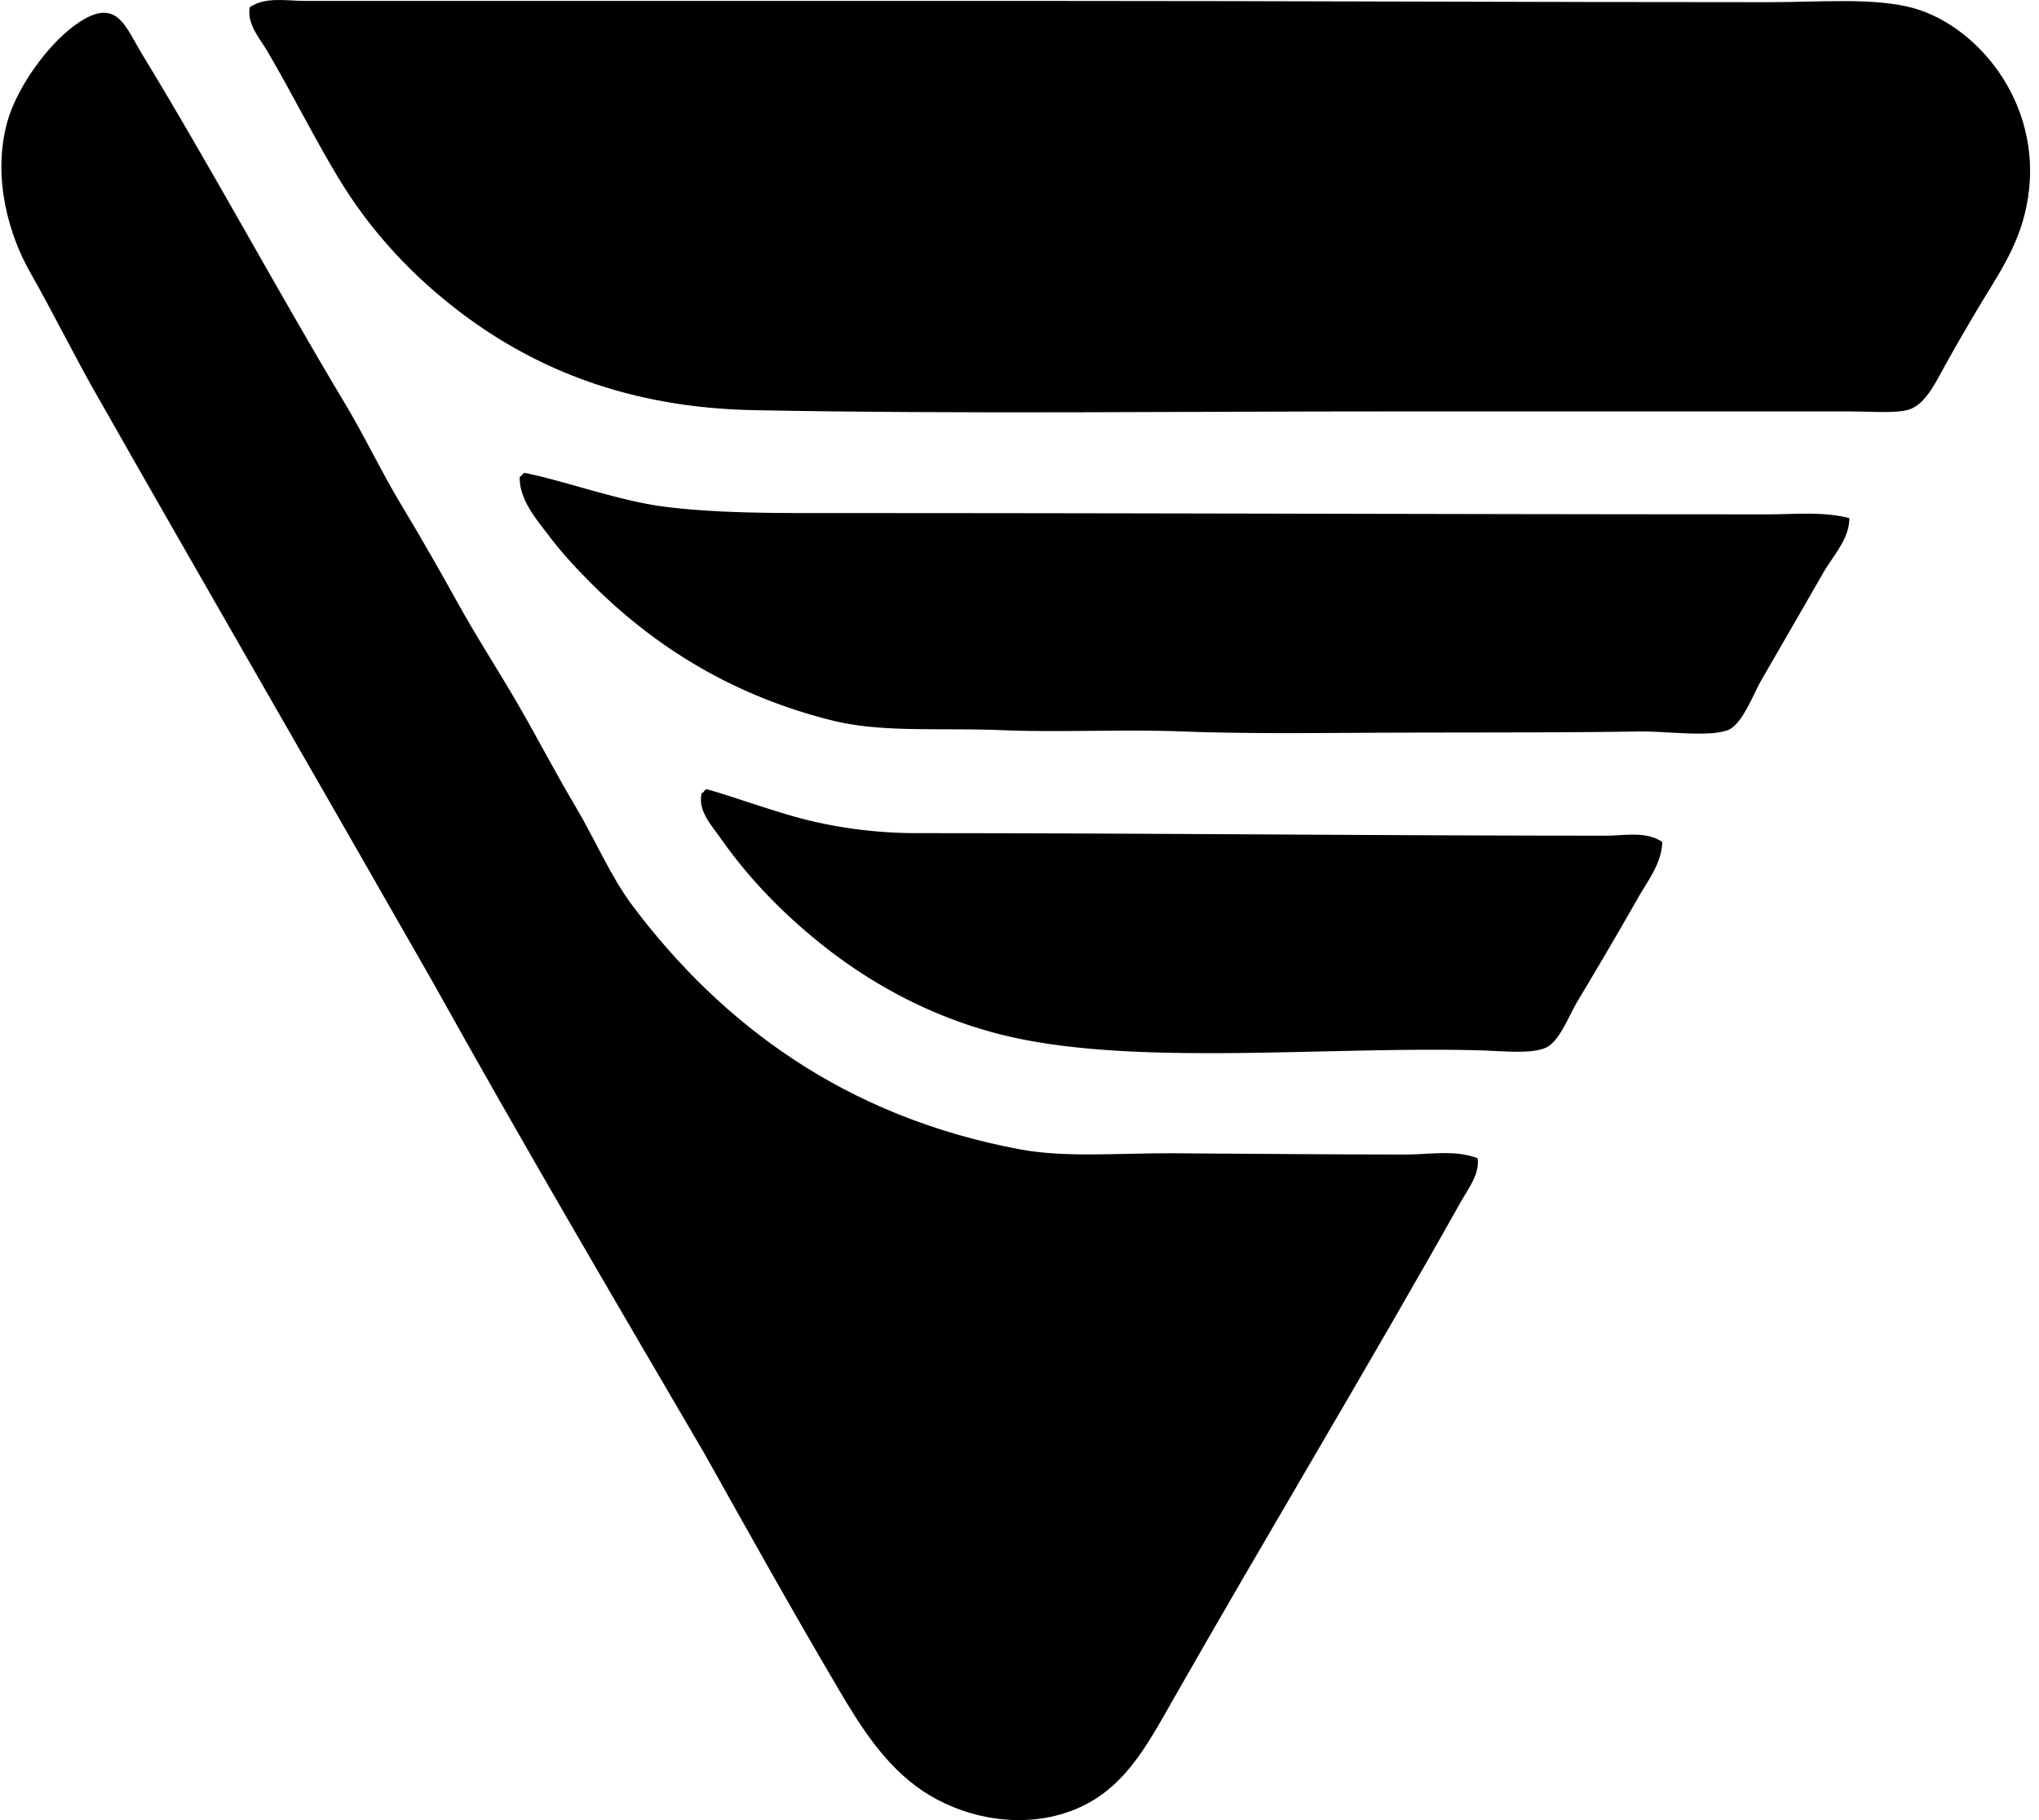
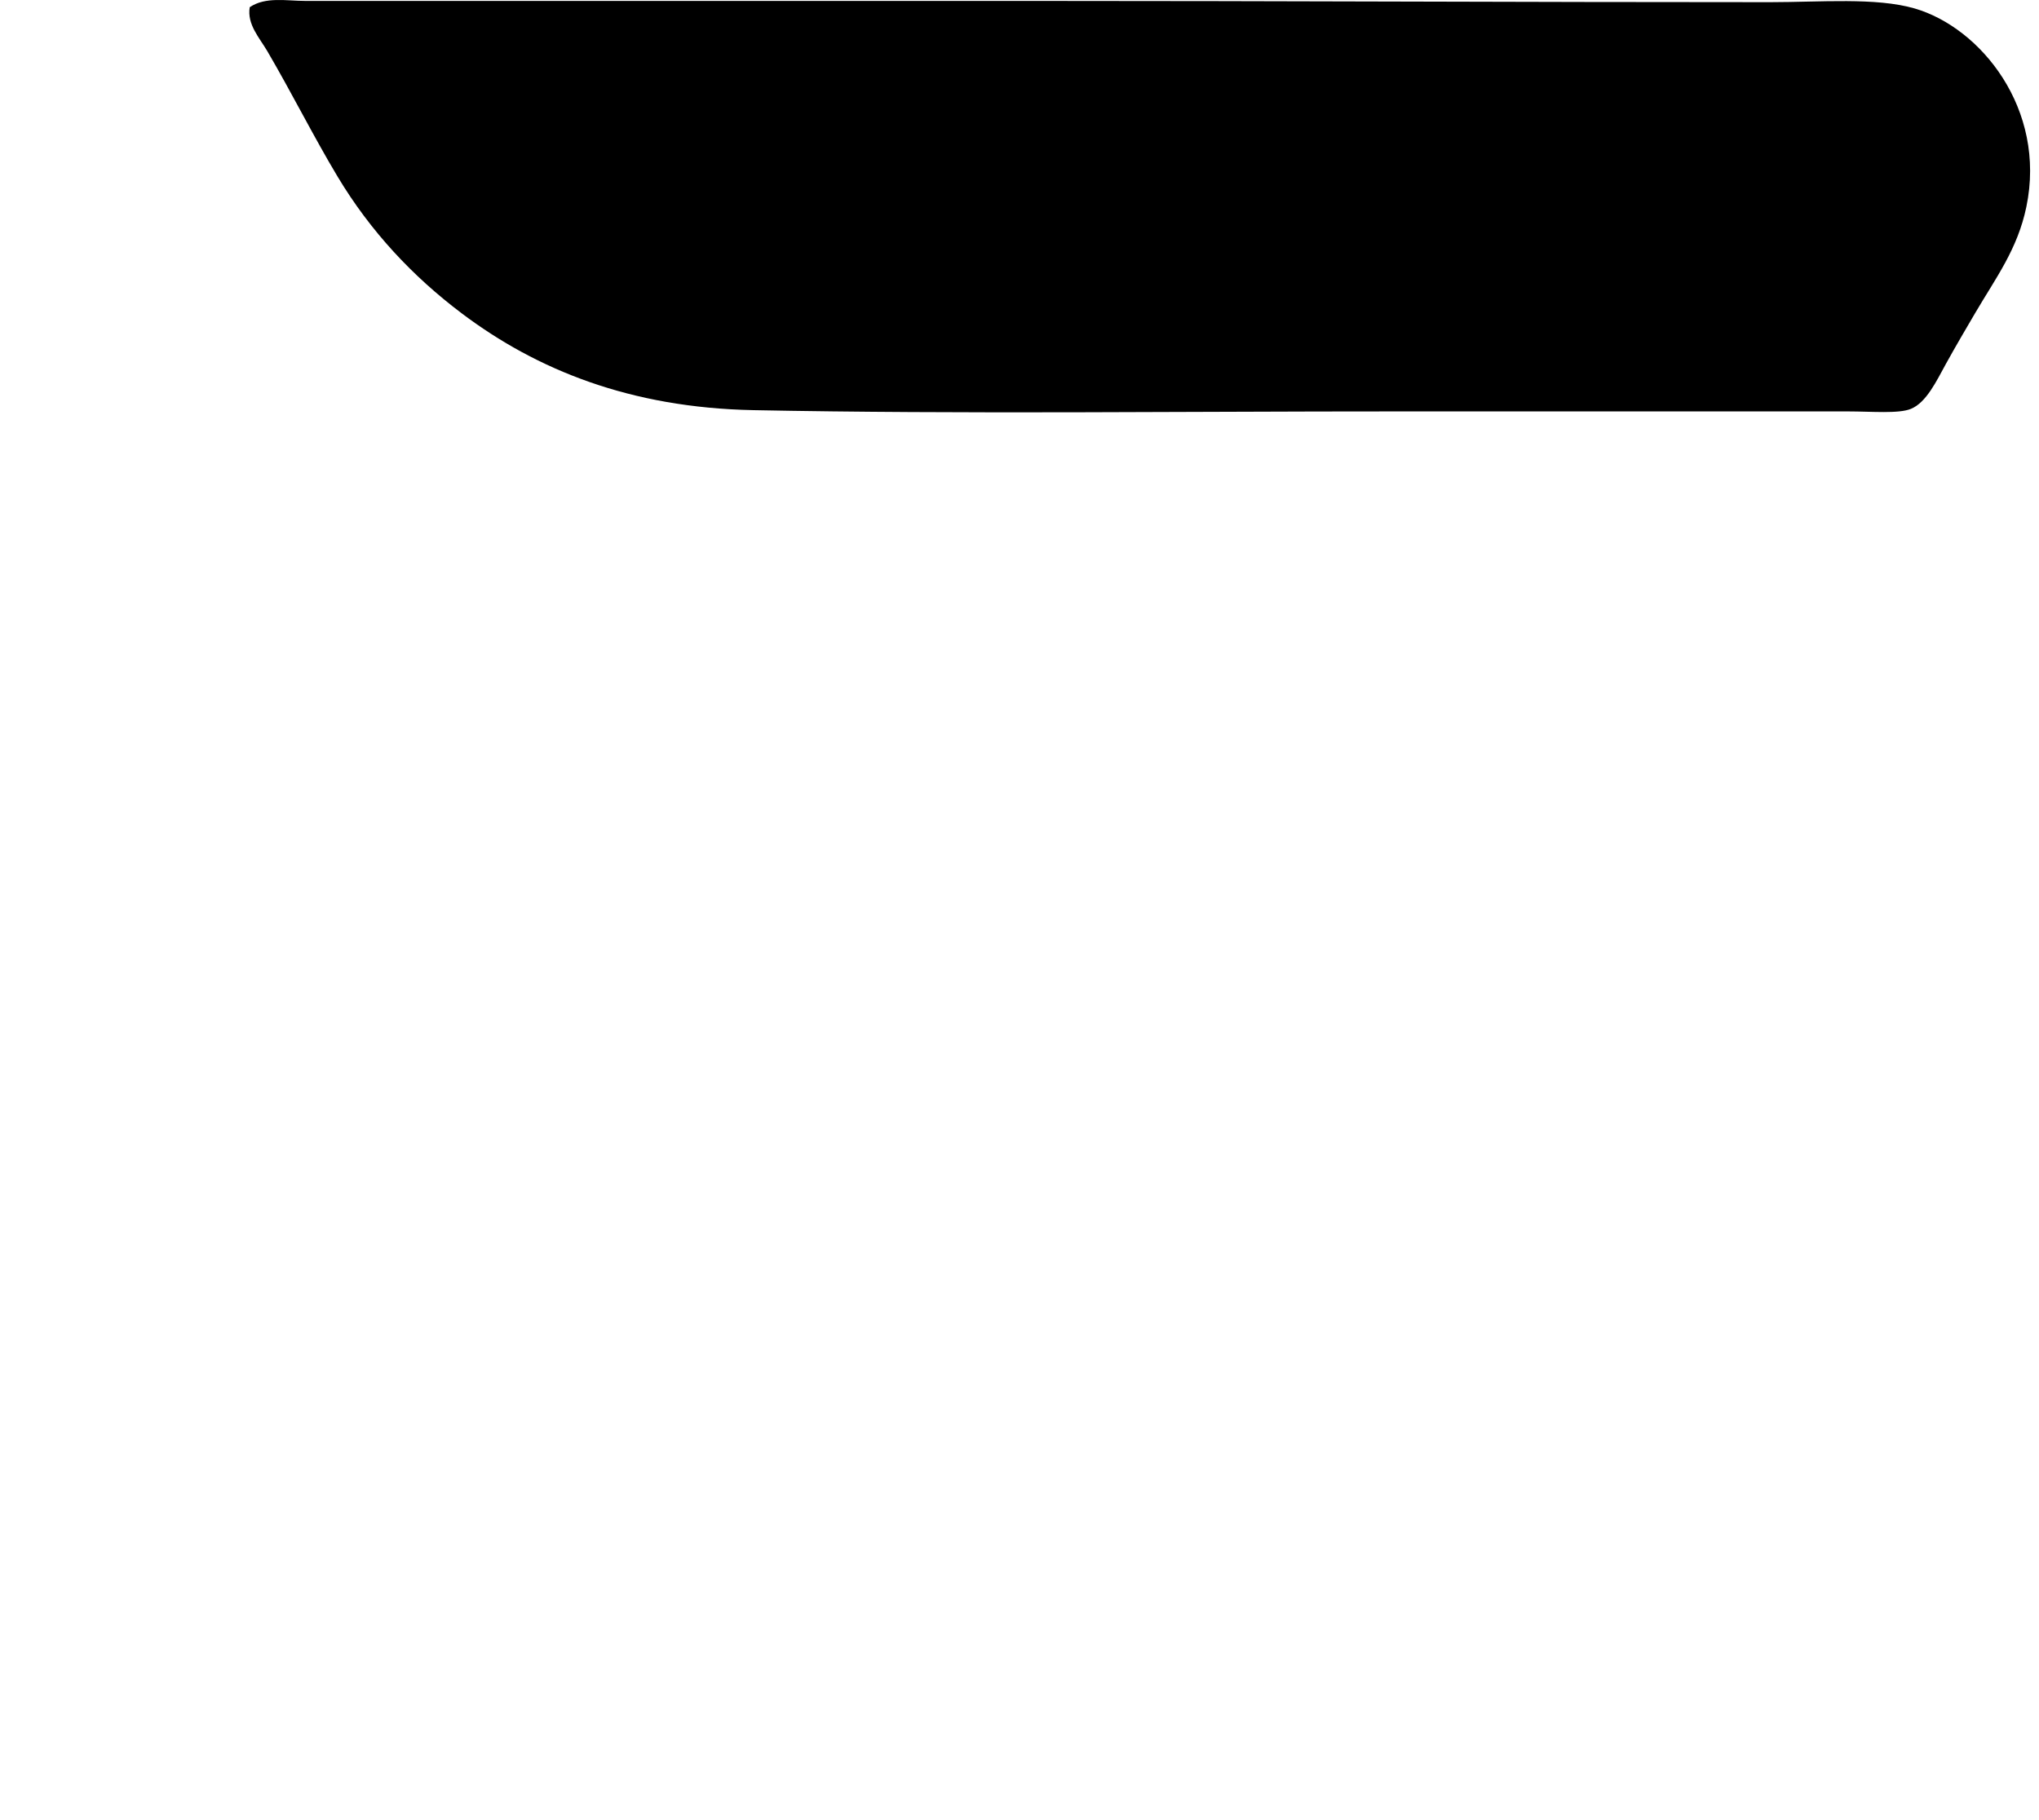
<svg xmlns="http://www.w3.org/2000/svg" width="224" height="200" fill="none" viewBox="0 0 224 200">
-   <path fill="#000" fill-rule="evenodd" d="M27.436.79C29.172-.388 31.486.1 33.504.1c26.678 0 52.816.003 79.588 0 27.49 0 54.378.142 81.382.139 5.485 0 11.607-.543 15.862.69 7.252 2.103 14.507 11.041 12.277 21.794-.967 4.667-3.359 7.81-5.655 11.726-.918 1.565-2.05 3.486-3.174 5.516-1.034 1.874-2.149 4.269-3.861 4.965-1.352.548-4.275.28-6.897.277-16.569-.003-33.554.003-49.656 0-23.33-.006-47.885.309-70.623-.139-13.5-.265-23.781-4.433-32-10.62-5.407-4.069-10.048-9.022-13.656-15.035-2.64-4.401-5.01-9.155-7.723-13.79-.846-1.448-2.252-2.947-1.932-4.833Z" clip-rule="evenodd" />
-   <path fill="#000" fill-rule="evenodd" d="M162.332 127.276c.226 1.748-.996 3.272-1.793 4.688-10.282 18.307-21.182 36.399-31.723 54.897-2.929 5.141-5.476 10.034-11.175 12.139-5.848 2.163-12.193.537-16.274-2.207-4.17-2.804-6.868-7.142-9.242-11.174-5.294-8.988-10.007-17.45-14.758-25.932-10.025-17.144-20.082-34.265-29.794-51.724-12.087-21.19-24.714-43.015-37.104-64.827-2.363-4.161-4.676-8.843-7.171-13.242C1.065 25.966-.925 19.581.817 13.342c1.14-4.09 5.213-9.64 8.826-11.448 3.376-1.687 4.283 1.294 5.932 4 7.599 12.465 15.01 26.259 22.345 38.484 2.201 3.665 4.006 7.535 6.207 11.172 2.2 3.639 4.31 7.37 6.345 11.032 2.06 3.709 4.373 7.244 6.484 10.9 2.12 3.67 4.055 7.414 6.207 11.033 2.24 3.769 3.91 7.792 6.345 11.035 9.739 12.951 23.304 23.175 42.62 26.759 4.979.921 10.926.384 16.691.416 8.118.043 16.912.138 25.655.138 2.564-.003 5.386-.551 7.858.413Z" clip-rule="evenodd" />
-   <path fill="#000" fill-rule="evenodd" d="M57.644 51.963c4.37.87 10.38 3.093 15.448 3.726 5.661.707 11.796.69 17.93.69 34.377-.006 69.844.139 103.175.139 3.024 0 6.074-.333 8.965.413.023 2.267-1.75 4.069-2.897 6.067-2.287 3.992-4.317 7.484-6.758 11.726-.915 1.592-2.14 4.956-3.723 5.517-2.18.774-6.628.09-9.793.138-9.505.145-20.434.09-29.656.139-6.85.037-13.686.107-20.277-.139-6.848-.257-13.459.113-19.726-.138-7.301-.292-13.447.303-19.033-1.104-10.703-2.697-19.168-7.93-26.068-14.758-1.597-1.58-3.396-3.48-4.829-5.378-1.424-1.886-3.37-4.063-3.31-6.622.28-.04.272-.376.552-.416Zm20 34.757c2.971.83 7.367 2.456 10.76 3.313 3.695.936 7.897 1.52 12.414 1.517 25.063-.003 50.395.277 75.588.277 2.059 0 4.413-.526 6.206.69-.057 2.328-1.582 4.252-2.619 6.068a541.5 541.5 0 0 1-6.62 11.313c-1.057 1.756-2.036 4.557-3.587 5.242-1.603.707-4.918.338-7.171.277-16.748-.465-37.522 1.753-51.726-1.516-8.044-1.854-15.007-5.649-20.552-10.068-4.197-3.342-7.96-7.157-11.174-11.726-1.002-1.427-2.55-3.064-2.068-4.968.277-.043.265-.378.549-.418Z" clip-rule="evenodd" />
+   <path fill="#000" fill-rule="evenodd" d="M27.436.79C29.172-.388 31.486.1 33.504.1c26.678 0 52.816.003 79.588 0 27.49 0 54.378.142 81.382.139 5.485 0 11.607-.543 15.862.69 7.252 2.103 14.507 11.041 12.277 21.794-.967 4.667-3.359 7.81-5.655 11.726-.918 1.565-2.05 3.486-3.174 5.516-1.034 1.874-2.149 4.269-3.861 4.965-1.352.548-4.275.28-6.897.277-16.569-.003-33.554.003-49.656 0-23.33-.006-47.885.309-70.623-.139-13.5-.265-23.781-4.433-32-10.62-5.407-4.069-10.048-9.022-13.656-15.035-2.64-4.401-5.01-9.155-7.723-13.79-.846-1.448-2.252-2.947-1.932-4.833" clip-rule="evenodd" />
</svg>